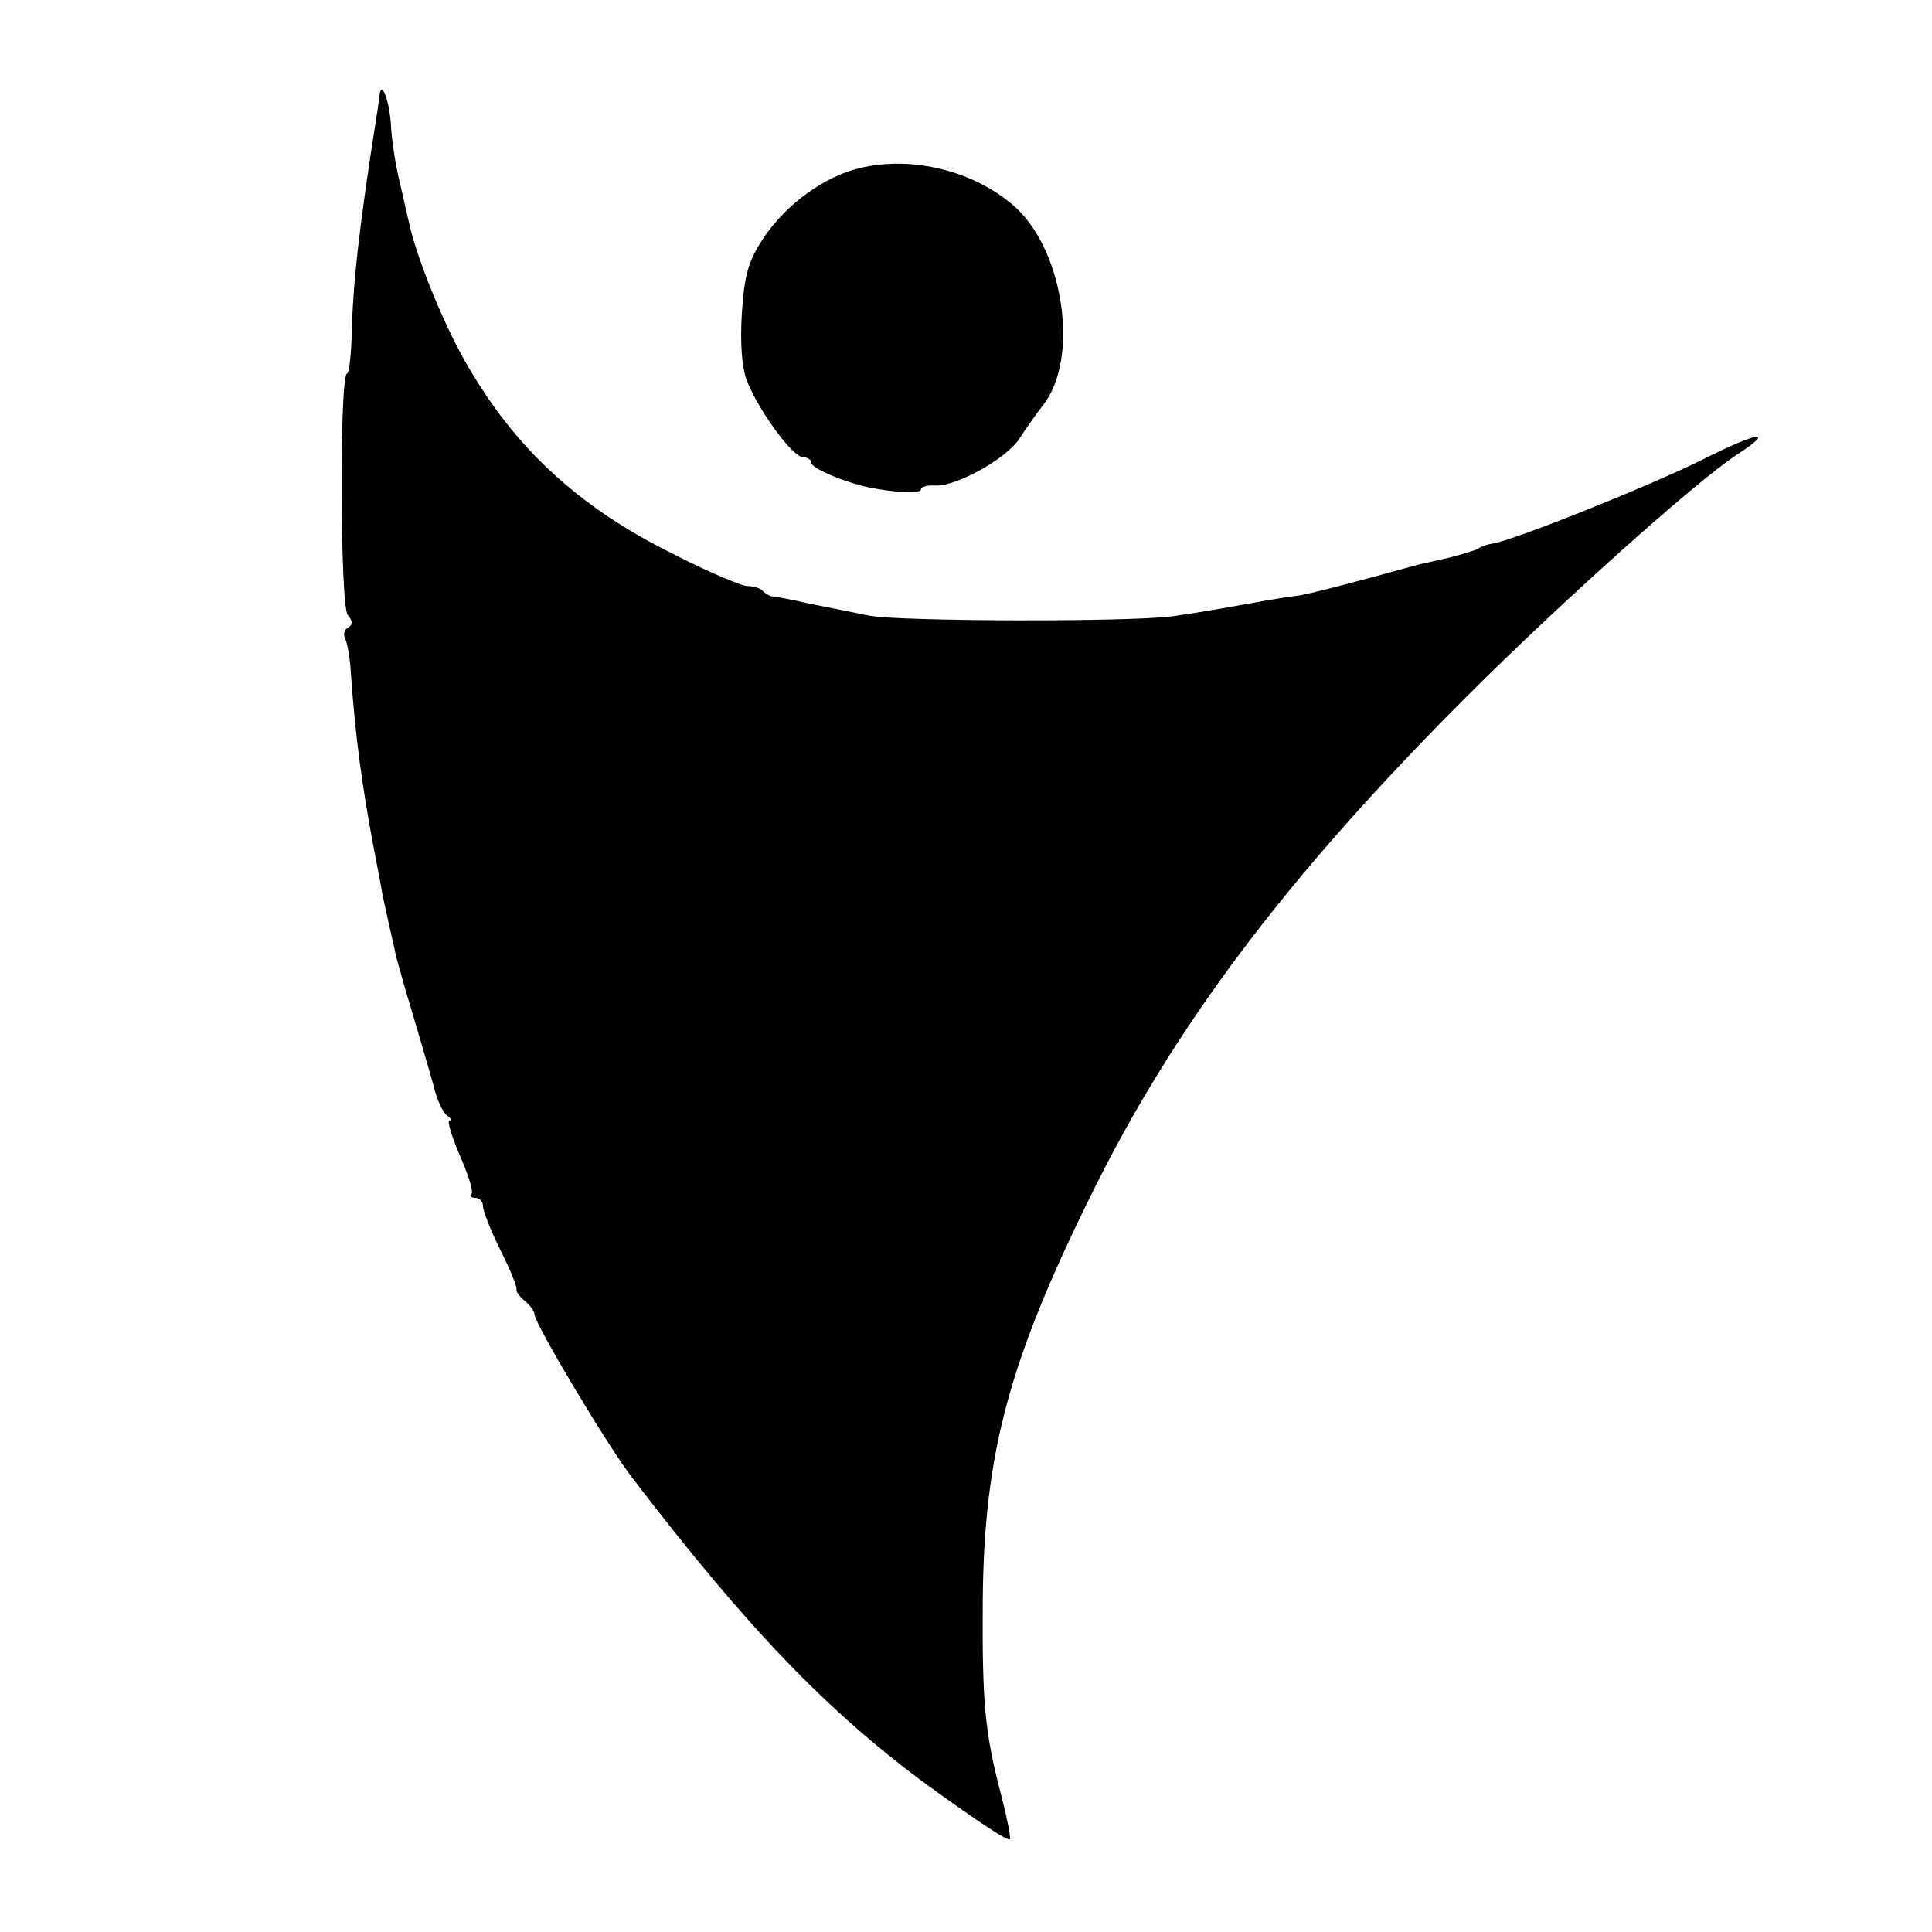
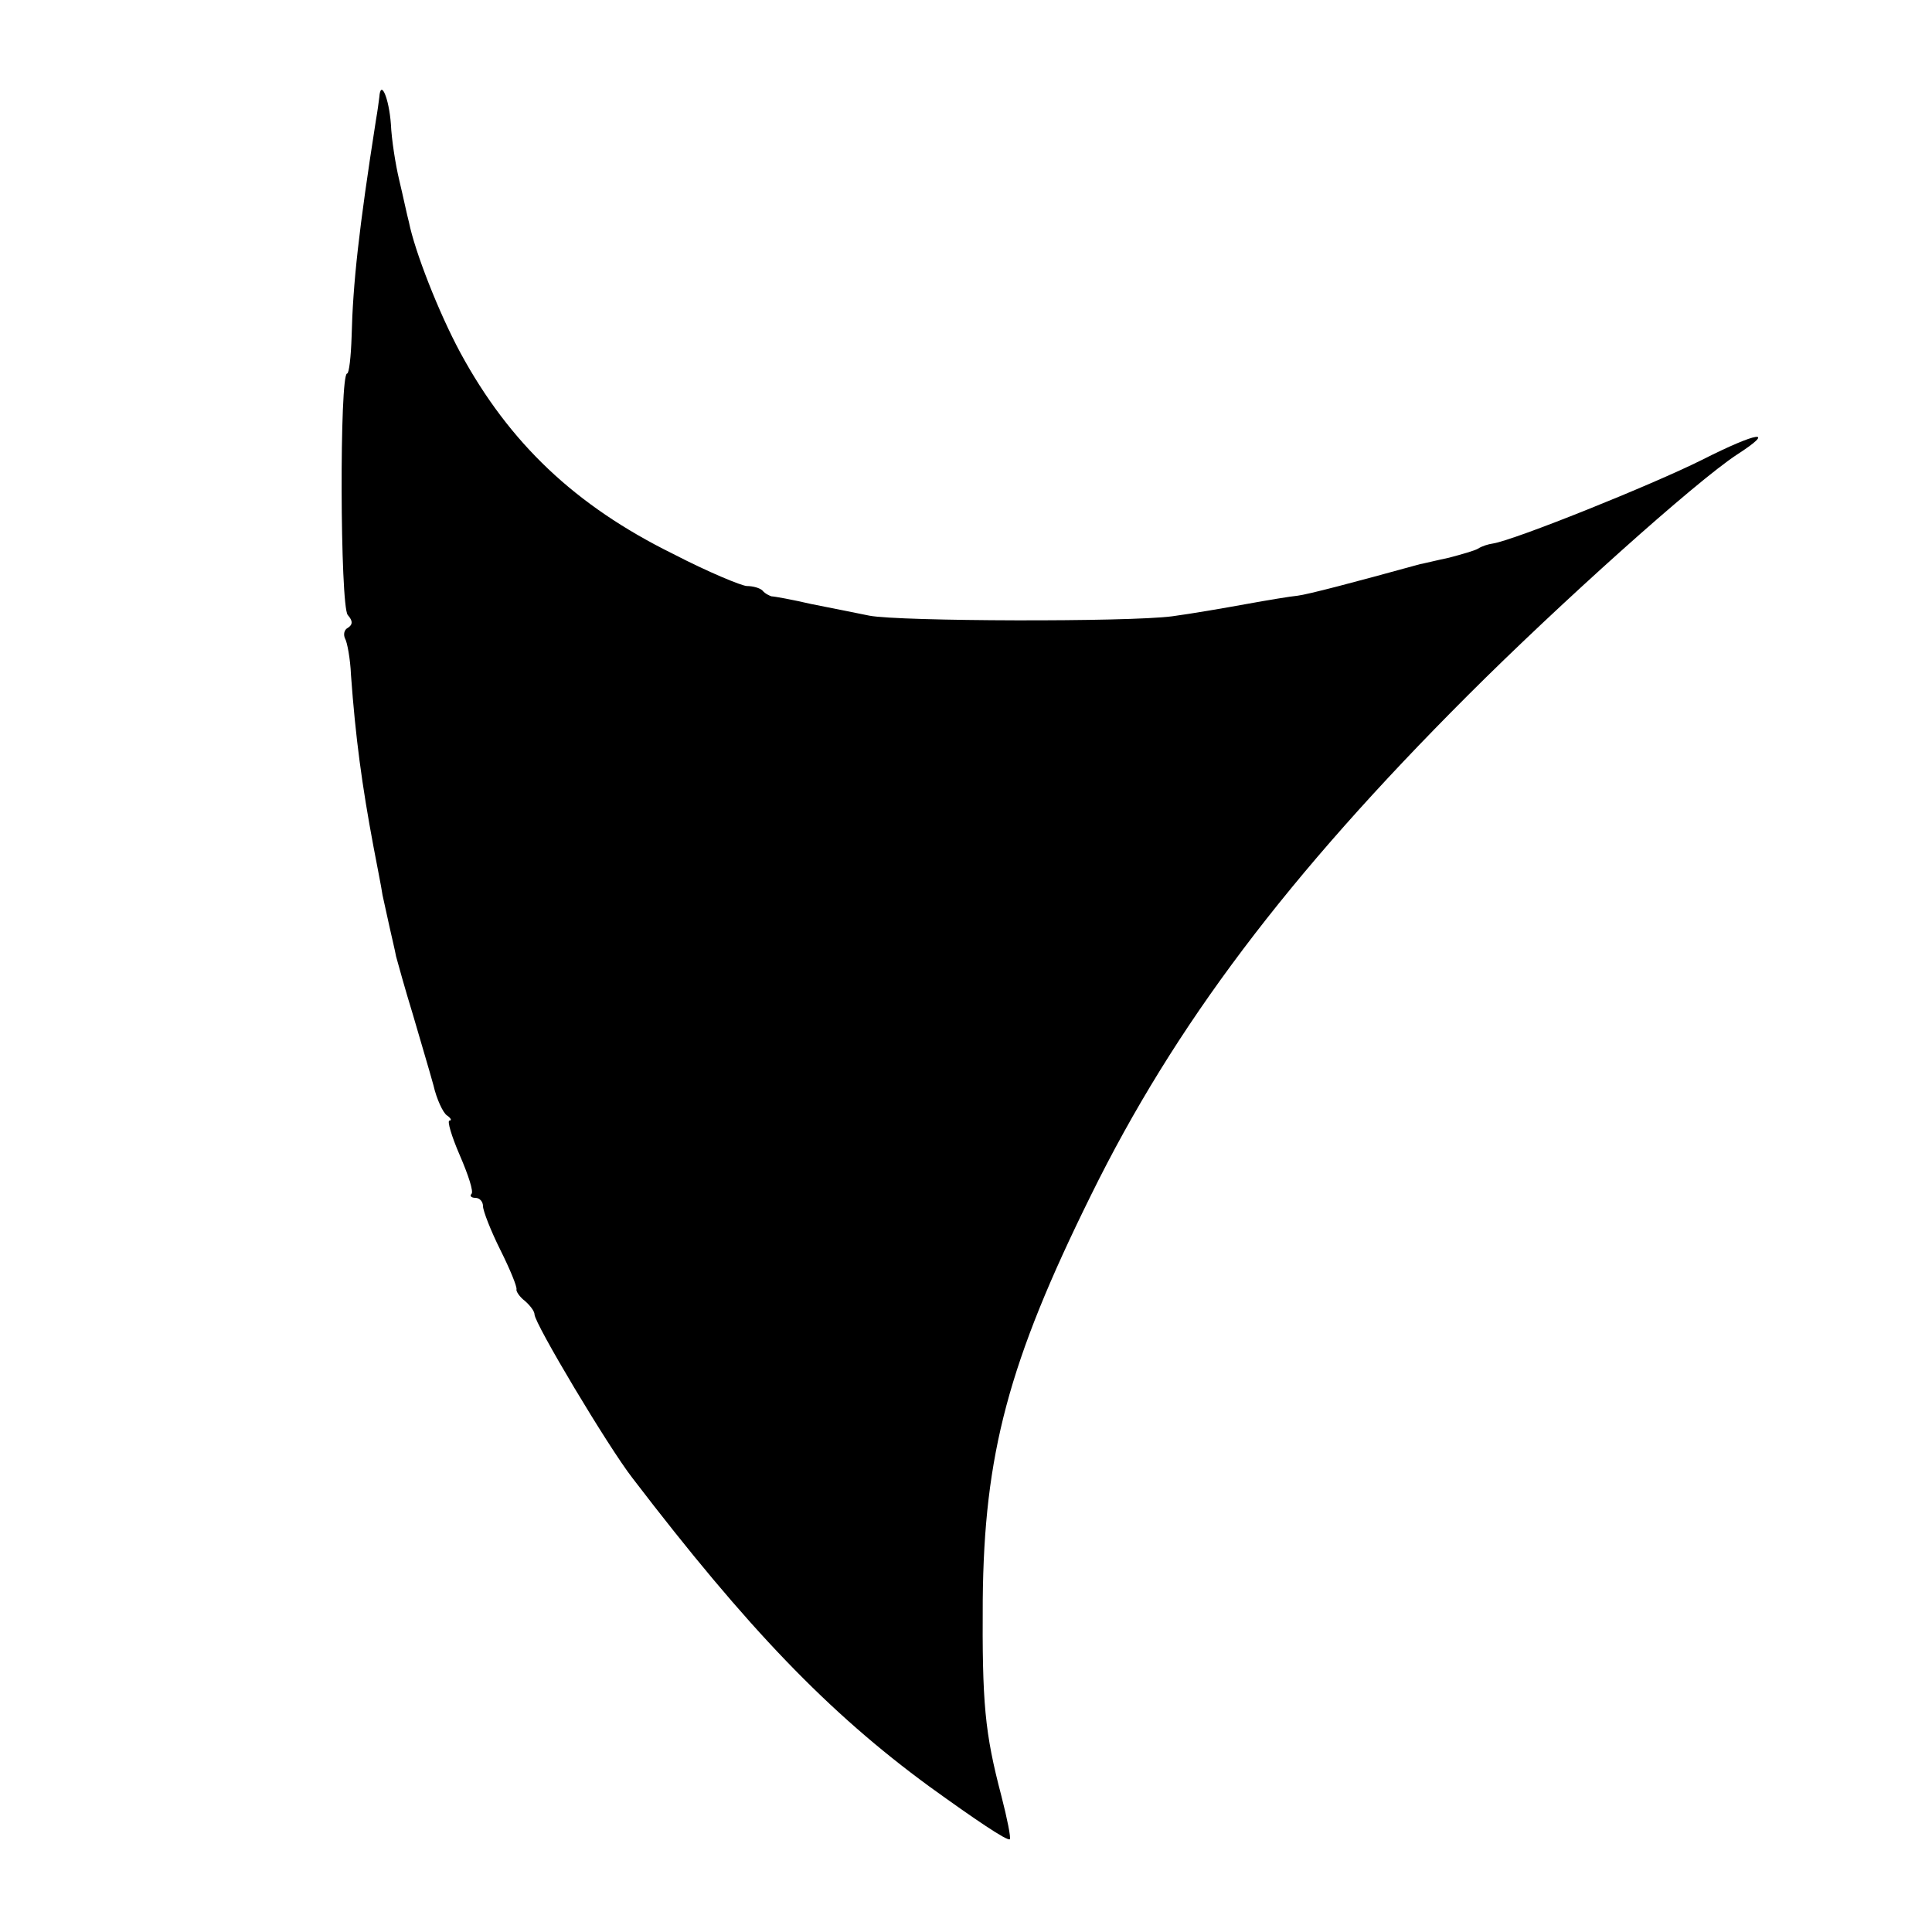
<svg xmlns="http://www.w3.org/2000/svg" version="1.0" width="300pt" height="300pt" viewBox="0 0 300 300" preserveAspectRatio="xMidYMid meet">
  <g transform="translate(0,300) scale(0.1,-0.1)" fill="#000000" stroke="none">
    <path d="M589 2849 c-1 -8 -3 -23 -5 -34 -27 -172 -36 -256 -38 -337 -1 -32 -4 -58 -7 -58 -12 0 -11 -361 1 -375 8 -9 8 -15 0 -20 -6 -3 -7 -11 -4 -17 3 -5 8 -31 9 -56 7 -97 17 -171 35 -267 5 -27 12 -61 14 -75 3 -14 8 -36 11 -50 3 -14 8 -34 10 -45 3 -11 14 -51 26 -90 11 -38 26 -88 32 -110 5 -22 15 -43 21 -47 6 -4 8 -8 4 -8 -4 0 3 -24 16 -54 13 -30 22 -57 18 -60 -3 -3 0 -6 6 -6 7 0 12 -6 12 -13 0 -7 12 -38 27 -68 15 -30 26 -57 25 -61 -1 -3 5 -12 13 -18 8 -7 15 -16 15 -21 0 -14 114 -205 152 -254 179 -234 304 -364 461 -479 72 -52 121 -85 125 -82 2 2 -4 32 -13 67 -26 99 -30 144 -29 304 2 227 40 370 168 629 130 264 305 496 585 776 143 143 354 332 418 374 62 40 33 36 -54 -8 -78 -39 -292 -125 -325 -130 -7 -1 -17 -4 -23 -8 -5 -3 -26 -9 -45 -14 -19 -4 -39 -9 -45 -10 -105 -29 -174 -47 -190 -49 -11 -1 -47 -7 -80 -13 -33 -6 -85 -15 -115 -19 -69 -9 -423 -8 -470 1 -19 4 -60 12 -90 18 -30 7 -58 12 -62 12 -3 1 -10 4 -14 9 -4 4 -15 7 -24 7 -8 0 -61 22 -115 50 -152 75 -254 172 -330 312 -34 63 -71 158 -80 203 -3 11 -9 40 -15 65 -6 25 -12 64 -13 87 -3 41 -16 71 -18 42z" />
-     <path d="M1335 2739 c-55 -13 -114 -56 -149 -108 -24 -36 -30 -57 -34 -117 -3 -48 0 -85 8 -106 19 -47 71 -118 87 -118 7 0 13 -4 13 -9 0 -8 51 -30 90 -38 40 -8 80 -10 80 -3 0 4 10 7 23 6 33 -1 110 42 130 73 9 14 25 37 36 51 57 71 34 237 -41 307 -62 57 -161 82 -243 62z" />
  </g>
</svg>